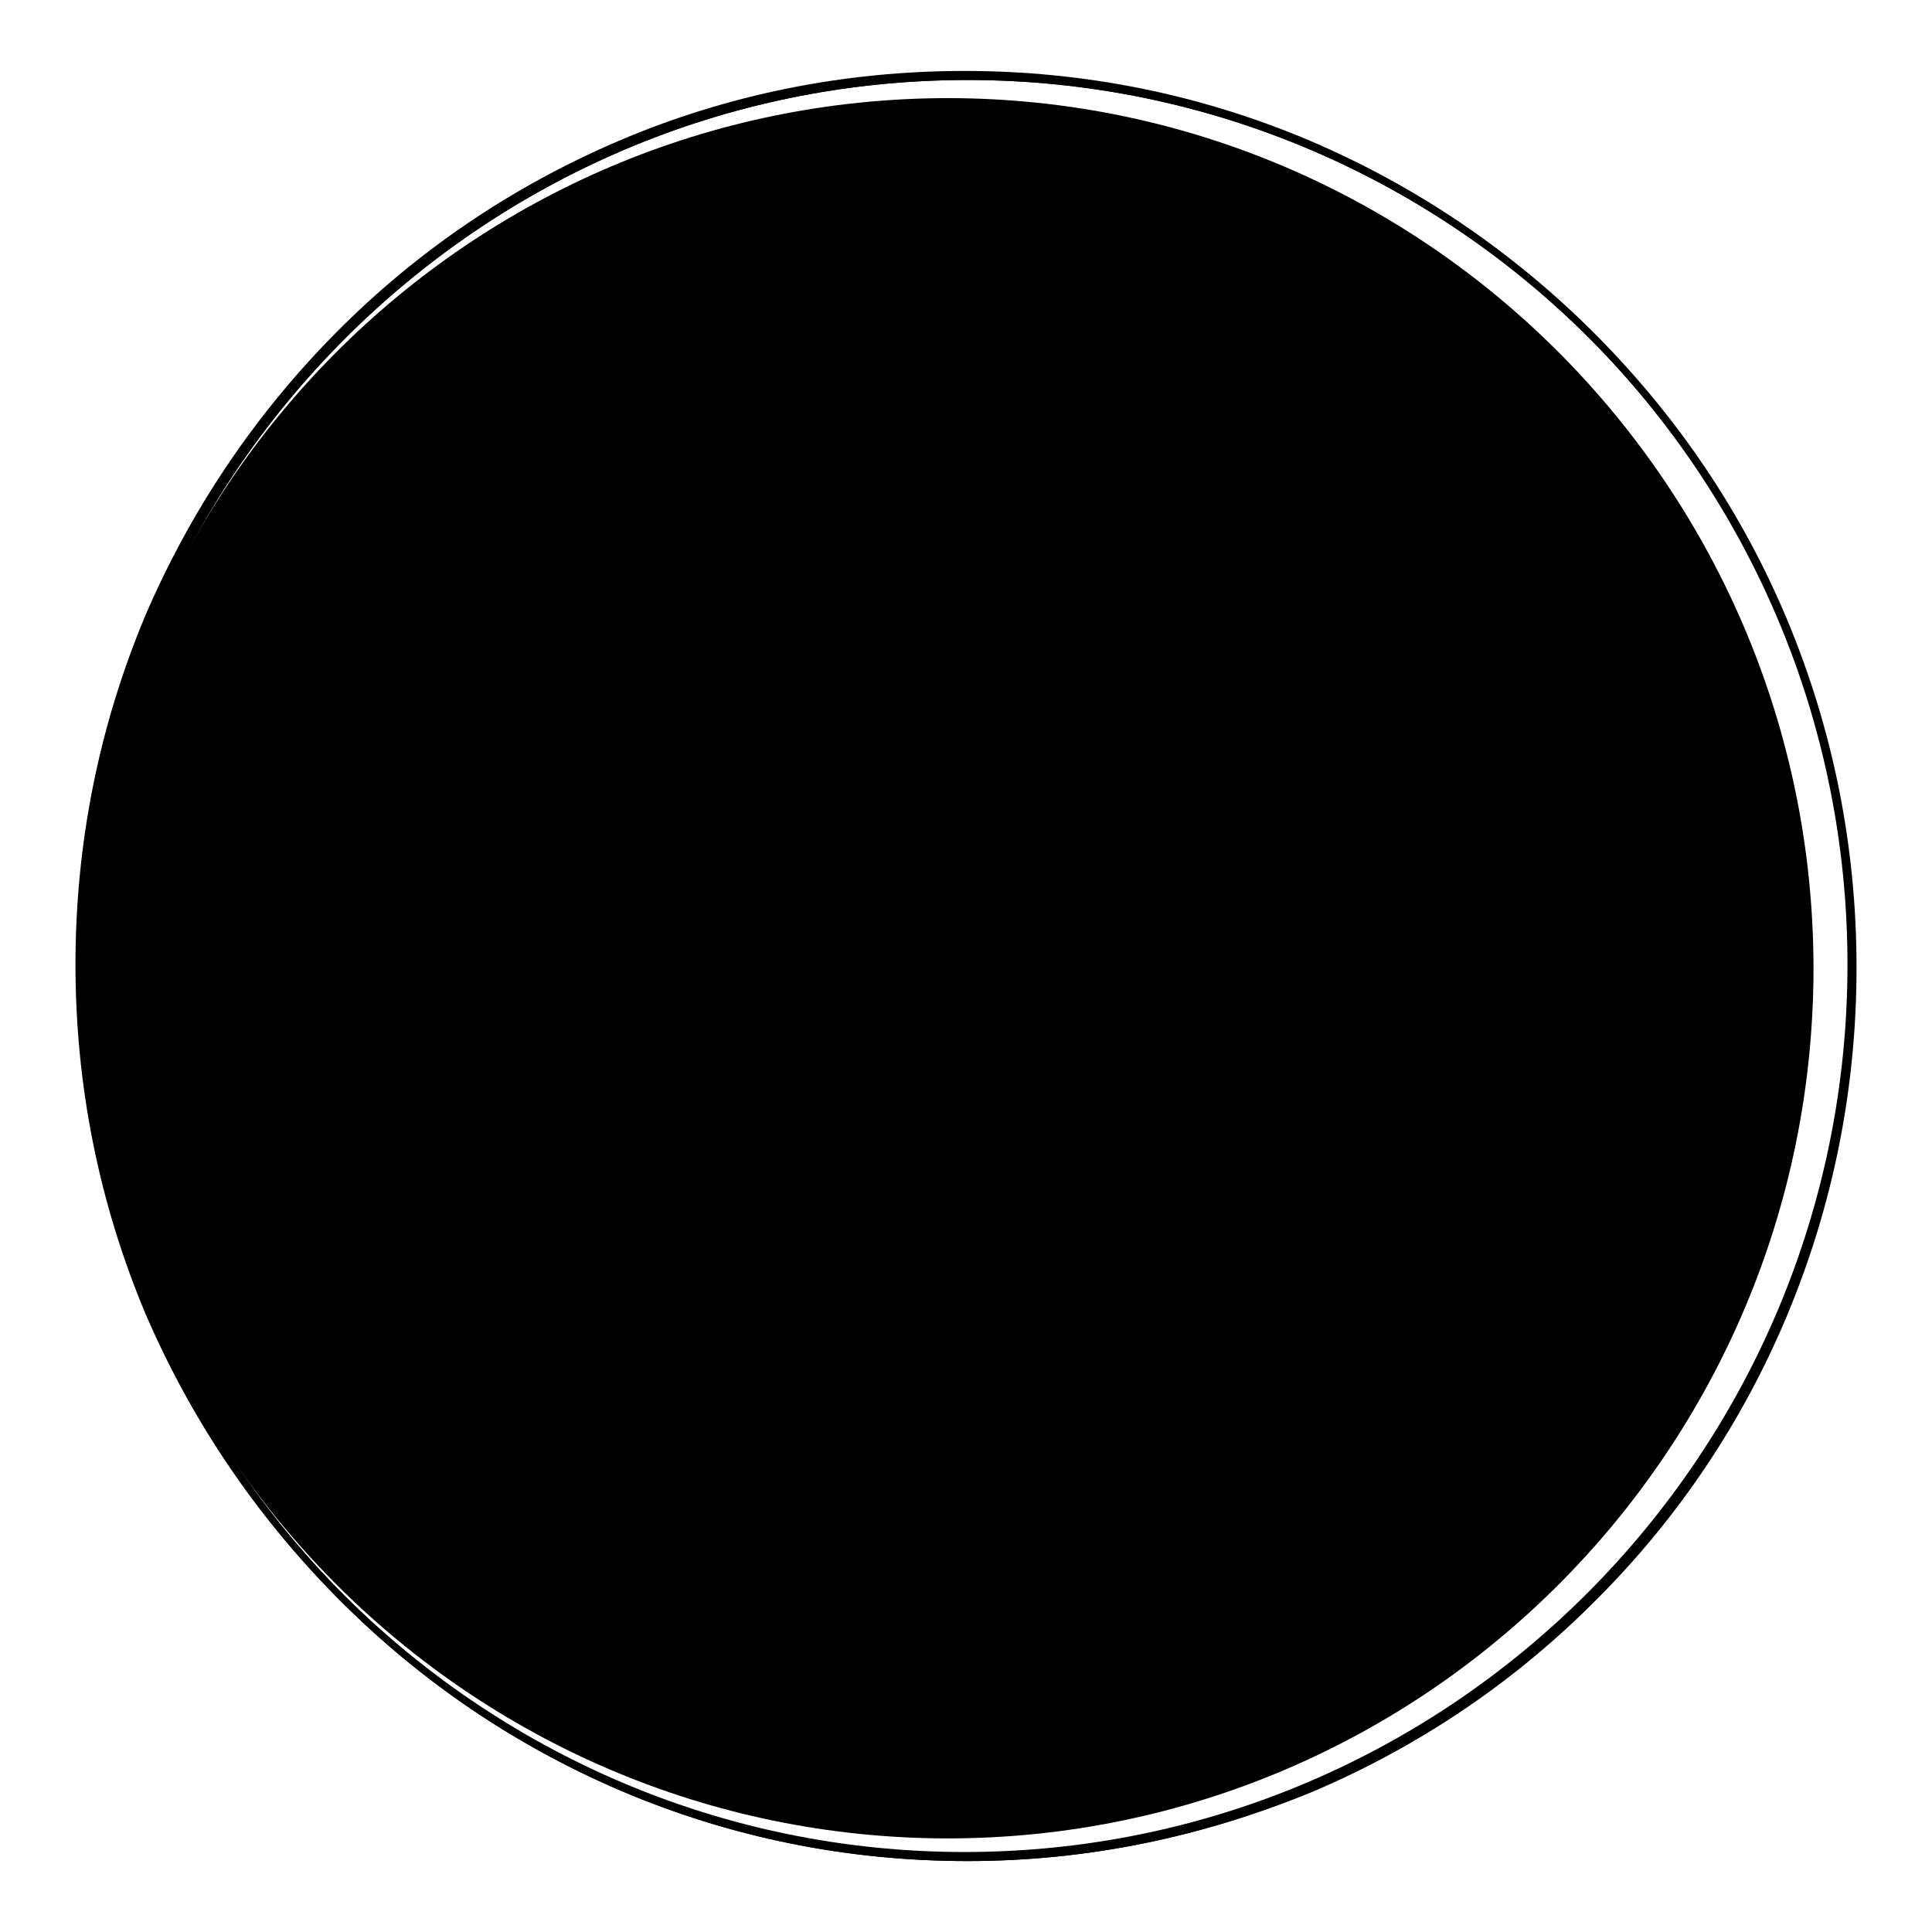
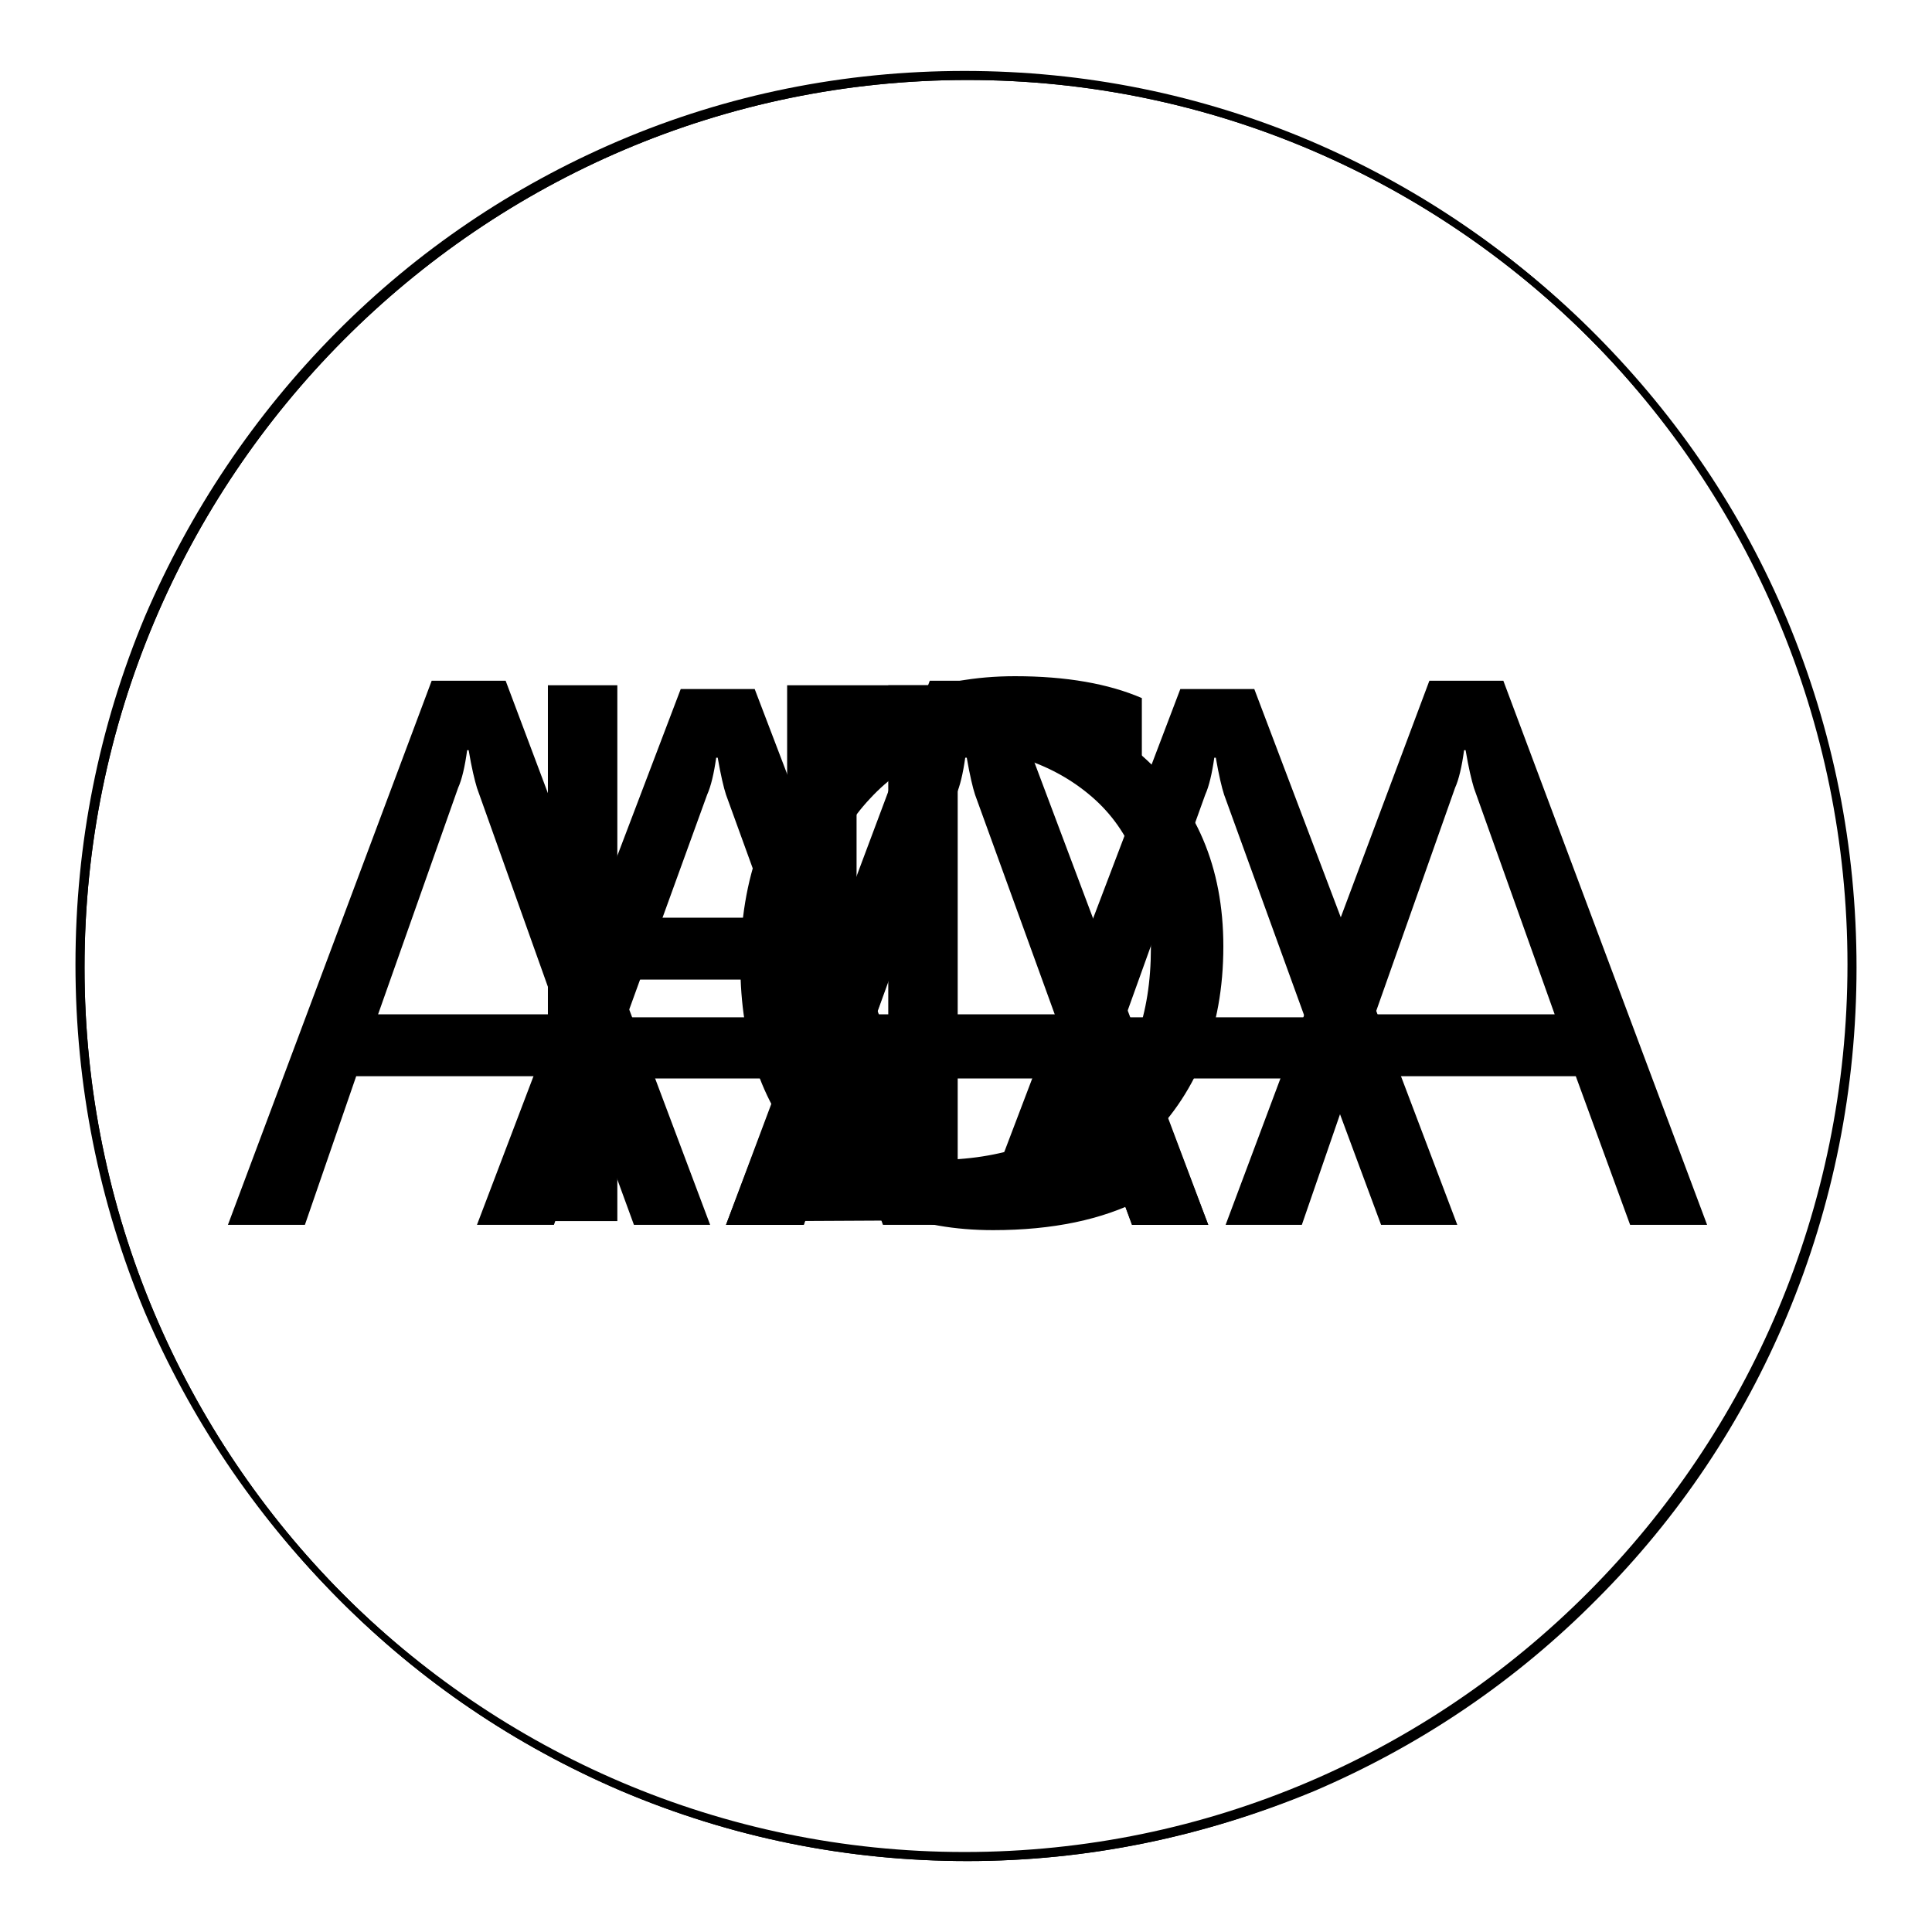
<svg xmlns="http://www.w3.org/2000/svg" version="1.1" x="0px" y="0px" viewBox="0 0 256 256" enable-background="new 0 0 256 256" xml:space="preserve">
  <g>
    <g>
      <path fill="#000000" d="M127.8,246.2c-15.9,0-31.3-3.1-45.9-9.3c-14-6-26.6-14.5-37.4-25.4c-10.8-10.9-19.3-23.6-25.3-37.6c-6.1-14.6-9.2-30.1-9.2-46.1c0-16,3.1-31.5,9.2-46.1C25.2,67.7,33.7,55,44.5,44.1c10.8-10.9,23.4-19.4,37.4-25.4c14.5-6.2,30-9.3,45.9-9.3c15.9,0,31.3,3.1,45.9,9.3c14,6,26.6,14.5,37.4,25.4c10.8,10.9,19.3,23.5,25.2,37.6c6.1,14.6,9.2,30.1,9.2,46.1c0,16-3.1,31.5-9.2,46.1c-5.9,14.1-14.4,26.8-25.2,37.6c-10.8,10.9-23.4,19.4-37.4,25.4C159.1,243,143.7,246.2,127.8,246.2z M127.8,10.2c-64.5,0-117,52.7-117,117.6c0,64.8,52.5,117.6,117,117.6c64.5,0,117-52.7,117-117.6C244.8,63,192.3,10.2,127.8,10.2z" />
      <path fill="#000000" d="M94.1,162.3H84l-7.2-19.7H47.2l-6.8,19.7H30.2l27-72.1h9.8L94.1,162.3z M73.9,134.4l-10.7-30c-0.3-1-0.7-2.6-1.1-5h-0.2c-0.3,2.2-0.7,3.9-1.2,5l-10.6,30H73.9z" />
      <path fill="#000000" d="M160.1,162.3H150l-7.2-19.7h-29.5l-6.8,19.7H96.2l27-72.1h9.8L160.1,162.3z M139.9,134.4l-10.7-30c-0.3-1-0.7-2.6-1.1-5h-0.2c-0.3,2.2-0.7,3.9-1.2,5l-10.6,30H139.9z" />
      <path fill="#000000" d="M226.2,162.3H216l-7.2-19.7h-29.5l-6.8,19.7h-10.1l27-72.1h9.8L226.2,162.3z M206,134.4l-10.7-30c-0.3-1-0.7-2.6-1.1-5h-0.2c-0.3,2.2-0.7,3.9-1.2,5l-10.6,30H206z" />
      <path fill="#000000" d="M127.1,162.3h-10.1l-7.2-19.4H80.2l-6.8,19.4H63.2l27-71h9.8L127.1,162.3z M106.9,134.8l-10.7-29.5c-0.3-0.9-0.7-2.6-1.1-4.9h-0.2c-0.3,2.1-0.7,3.8-1.2,4.9L83,134.8H106.9z" />
      <path fill="#000000" d="M193.1,162.3H183l-7.2-19.4h-29.5l-6.8,19.4h-10.1l27-71h9.8L193.1,162.3z M172.9,134.8l-10.7-29.5c-0.3-0.9-0.7-2.6-1.1-4.9h-0.2c-0.3,2.1-0.7,3.8-1.2,4.9l-10.6,29.5H172.9z" />
      <path fill="#000000" d="M160.1,162.3h-10.1l-7.2-19.4h-29.5l-6.8,19.4H96.2l27-71h9.8L160.1,162.3z M139.9,134.8l-10.7-29.5c-0.3-0.9-0.7-2.6-1.1-4.9h-0.2c-0.3,2.1-0.7,3.8-1.2,4.9L116,134.8H139.9z" />
-       <path fill="#000000" d="M10.8,128.2C10.9,64.5,62.3,13,125.7,13c63.3,0.1,114.6,51.8,114.6,115.4c-0.1,63.7-51.5,115.2-114.8,115.2C62.2,243.5,10.9,192,10.8,128.5V128.2z" />
      <path fill="#000000" d="M128.2,246.6c-15.9,0-31.3-3.1-45.9-9.3c-14-6-26.6-14.5-37.4-25.4c-10.8-10.9-19.3-23.5-25.2-37.6c-6.1-14.6-9.2-30.1-9.2-46.1c0-16,3.1-31.5,9.2-46.1C25.6,68,34.1,55.4,44.9,44.5c10.8-10.9,23.4-19.4,37.4-25.4c14.5-6.2,29.9-9.3,45.8-9.3c15.9,0,31.3,3.1,45.9,9.3c14,6,26.6,14.5,37.4,25.4c10.8,10.9,19.3,23.5,25.2,37.6c6.1,14.6,9.2,30.1,9.2,46.1c0,16-3.1,31.5-9.2,46.1c-5.9,14.1-14.4,26.8-25.2,37.6c-10.8,10.9-23.4,19.4-37.4,25.4C159.5,243.4,144.1,246.6,128.2,246.6z M128.2,10.6c-64.5,0-117,52.7-117,117.6c0,64.8,52.5,117.6,117,117.6c64.5,0,117-52.7,117-117.6C245.2,63.4,192.7,10.6,128.2,10.6z" />
      <path fill="#000000" d="M151.3,158.9c-5.2,2.7-11.8,4.1-19.7,4.1c-10.2,0-18.3-3.2-24.4-9.7c-6.1-6.5-9.1-15-9.1-25.6c0-11.4,3.4-20.6,10.3-27.6c6.8-7,15.5-10.5,26.1-10.5c6.8,0,12.4,1,16.8,2.9v9.6c-5.1-2.8-10.6-4.2-16.7-4.2c-7.9,0-14.4,2.6-19.3,7.9c-5,5.3-7.5,12.4-7.5,21.3c0,8.5,2.3,15.2,7,20.2c4.6,5,10.7,7.5,18.2,7.5c7,0,13.1-1.6,18.3-4.8L151.3,158.9L151.3,158.9z" />
      <path fill="#000000" d="M104.3,161.8v-71h20.3c10.8,0,19.7,3.1,26.8,9.4c7.1,6.3,10.7,14.7,10.7,25.2c0,11-3.6,19.8-10.7,26.4c-7.1,6.6-16.3,9.9-27.6,9.9L104.3,161.8L104.3,161.8z M113.5,99v54.7h10.3c9,0,16-2.5,21.1-7.4s7.6-11.8,7.6-20.7c0-8.9-2.6-15.5-7.8-20c-5.2-4.5-12-6.7-20.5-6.7H113.5z" />
      <path fill="#000000" d="M128.2,246.6c-15.9,0-31.3-3.1-45.9-9.3c-14-6-26.6-14.5-37.4-25.4c-10.8-10.9-19.3-23.6-25.2-37.6c-6.1-14.6-9.2-30.1-9.2-46.1c0-16,3.1-31.5,9.2-46.1C25.7,68,34.2,55.4,45,44.5c10.8-10.9,23.4-19.4,37.4-25.4c14.5-6.2,30-9.3,45.9-9.3s31.3,3.1,45.9,9.3c14,6,26.6,14.5,37.4,25.4s19.3,23.5,25.2,37.6c6.1,14.6,9.2,30.1,9.2,46.1c0,16-3.1,31.5-9.2,46.1c-5.9,14.1-14.4,26.8-25.2,37.6c-10.8,10.9-23.4,19.4-37.4,25.4C159.5,243.4,144.1,246.6,128.2,246.6z M128.2,10.6c-64.5,0-117,52.7-117,117.6c0,64.8,52.5,117.6,117,117.6c64.5,0,117-52.7,117-117.6C245.2,63.4,192.7,10.6,128.2,10.6z" />
      <path fill="#000000" d="M126.9,161.8h-9.2v-32H81.8v32h-9.2v-71h9.2v30.8h35.9V90.8h9.2V161.8z" />
-       <path fill="#000000" d="M197.1,161.8h-10.8l-11.8-19.7c-2.4-3.9-4.5-6.6-6.5-8c-1.9-1.4-4.3-2.1-7-2.1h-6.6v29.9h-9.2v-71h21.6c6.9,0,12.3,1.7,16.2,5c3.9,3.3,5.9,8,5.9,14c0,9.8-5.3,16.2-15.8,19.1v0.2c2,0.8,3.6,2,5.1,3.5c1.4,1.5,3.3,4.1,5.5,7.8L197.1,161.8z M154.4,98.9v25.1h10.8c4.2,0,7.6-1.2,10.2-3.7c2.6-2.4,3.9-5.7,3.9-9.6c0-3.7-1.2-6.6-3.6-8.7c-2.4-2.1-5.9-3.1-10.4-3.1H154.4L154.4,98.9z" />
    </g>
  </g>
</svg>